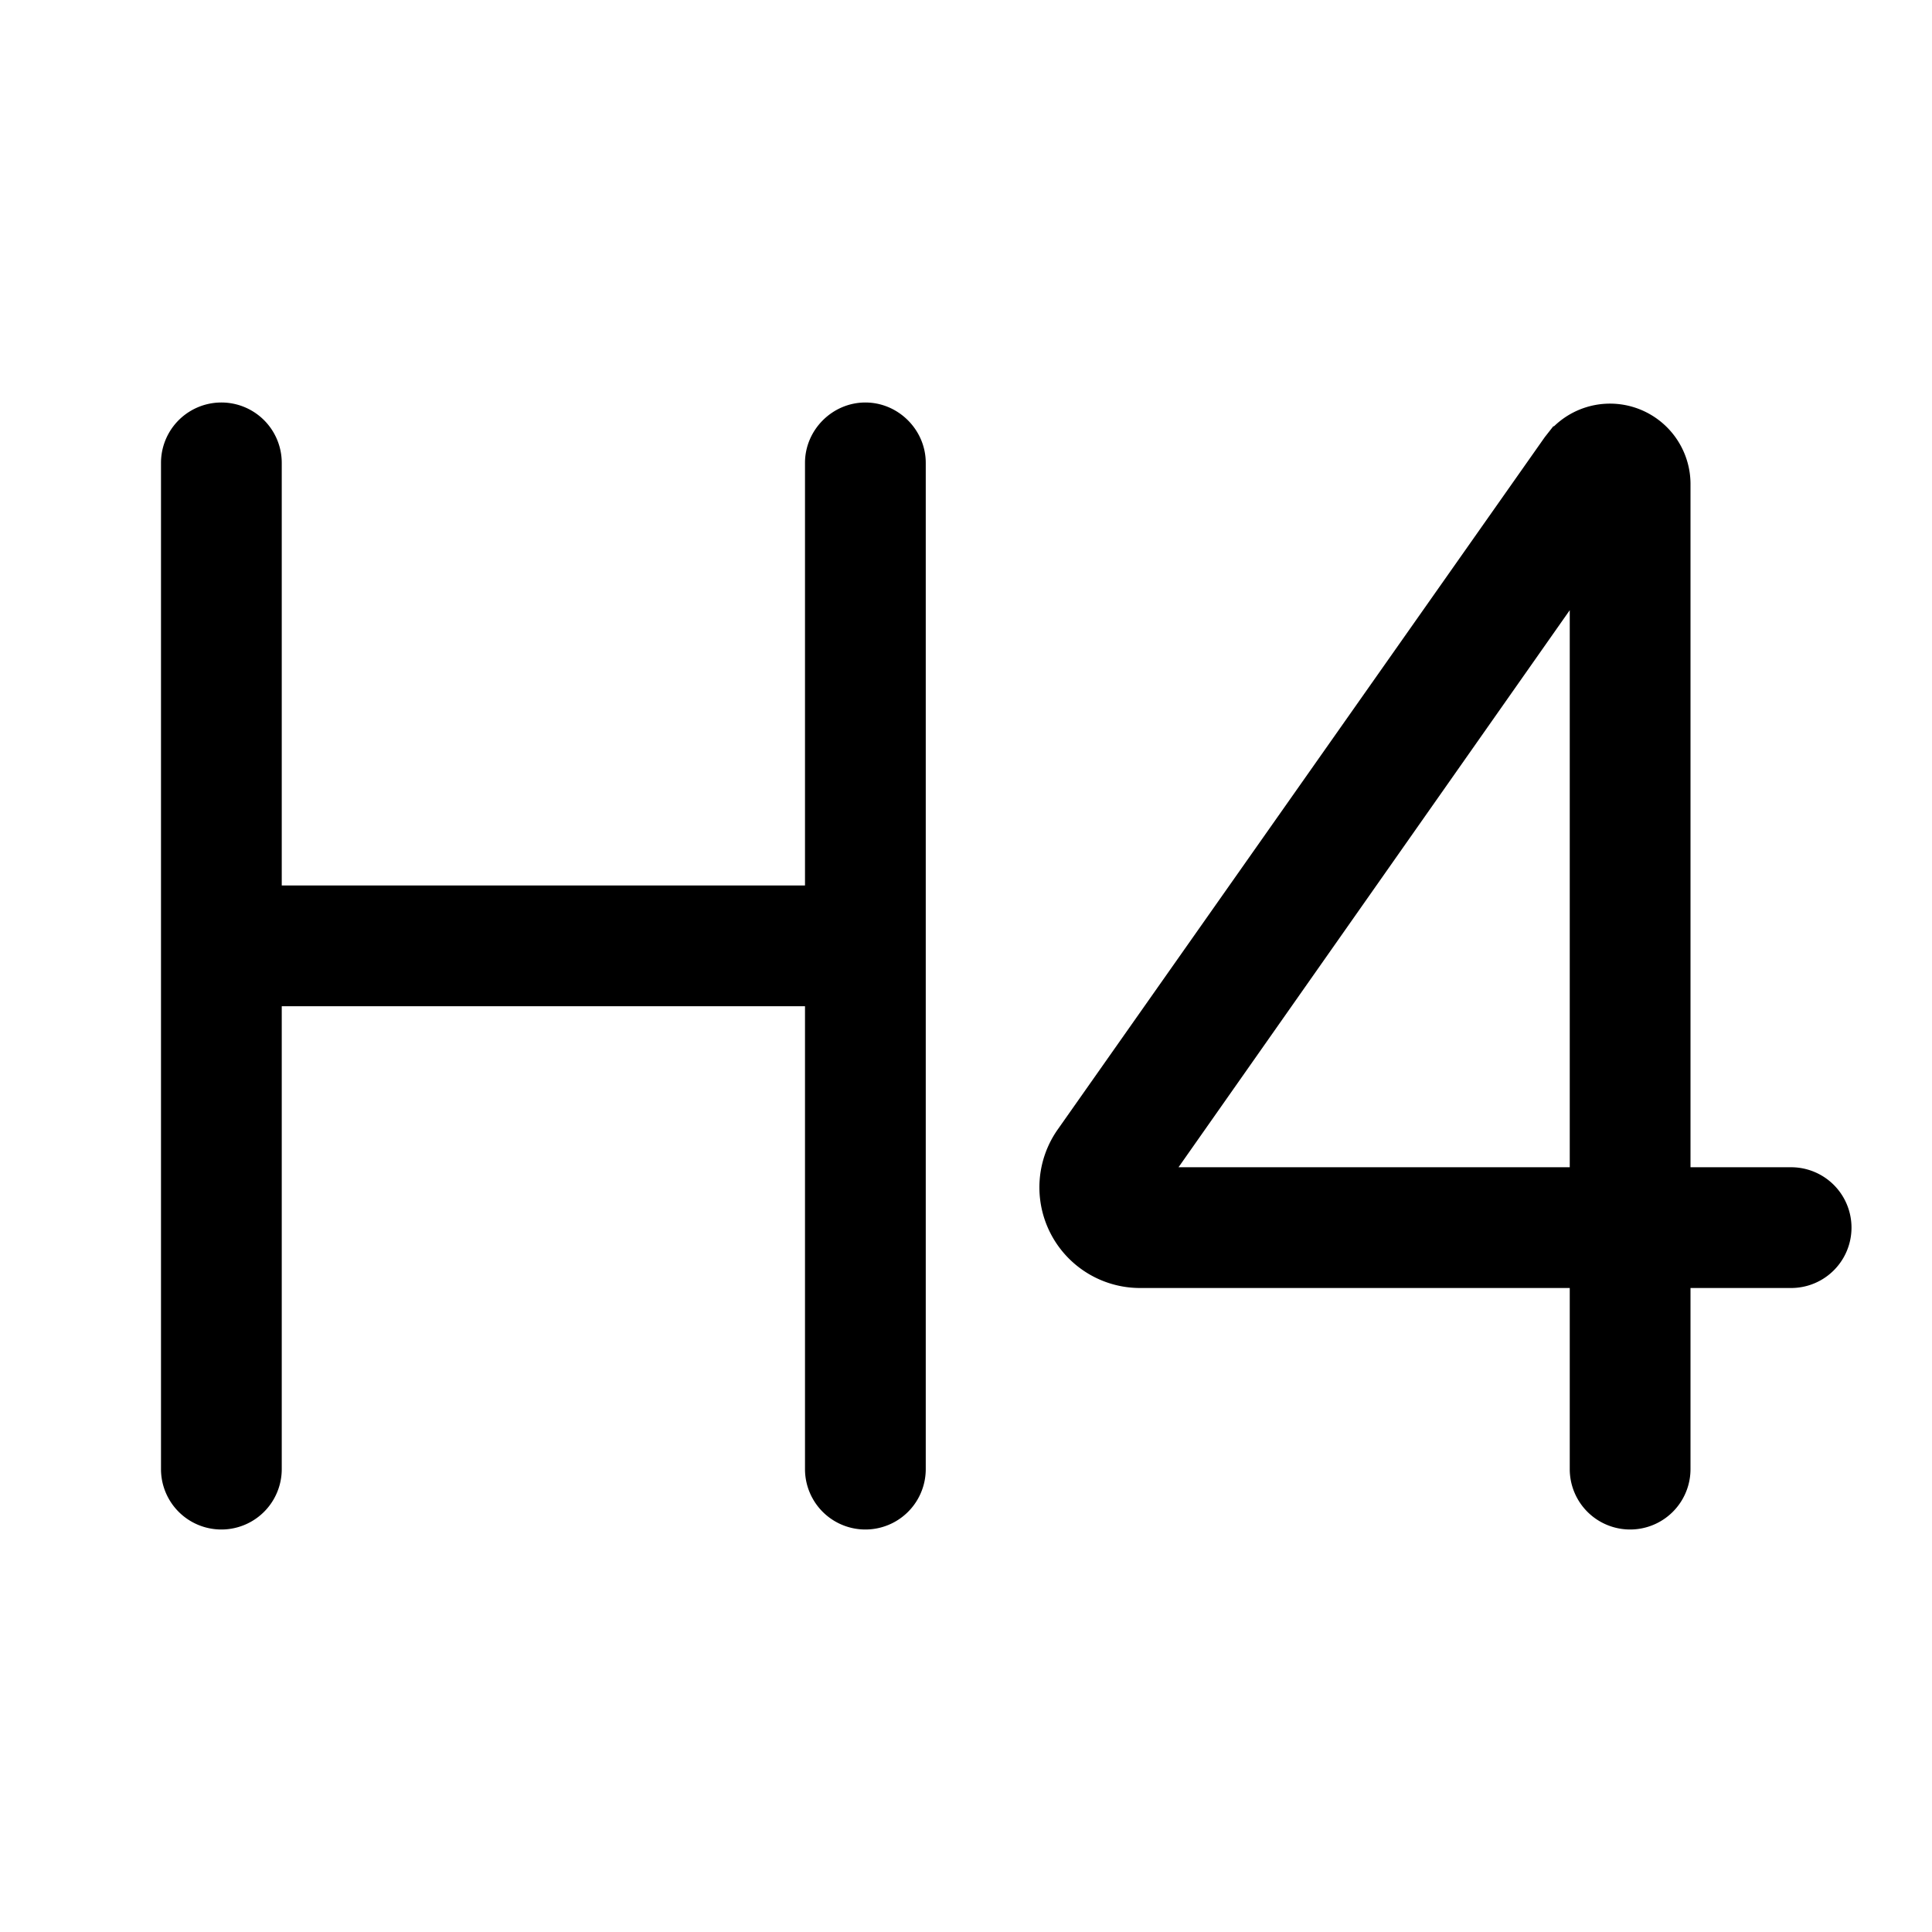
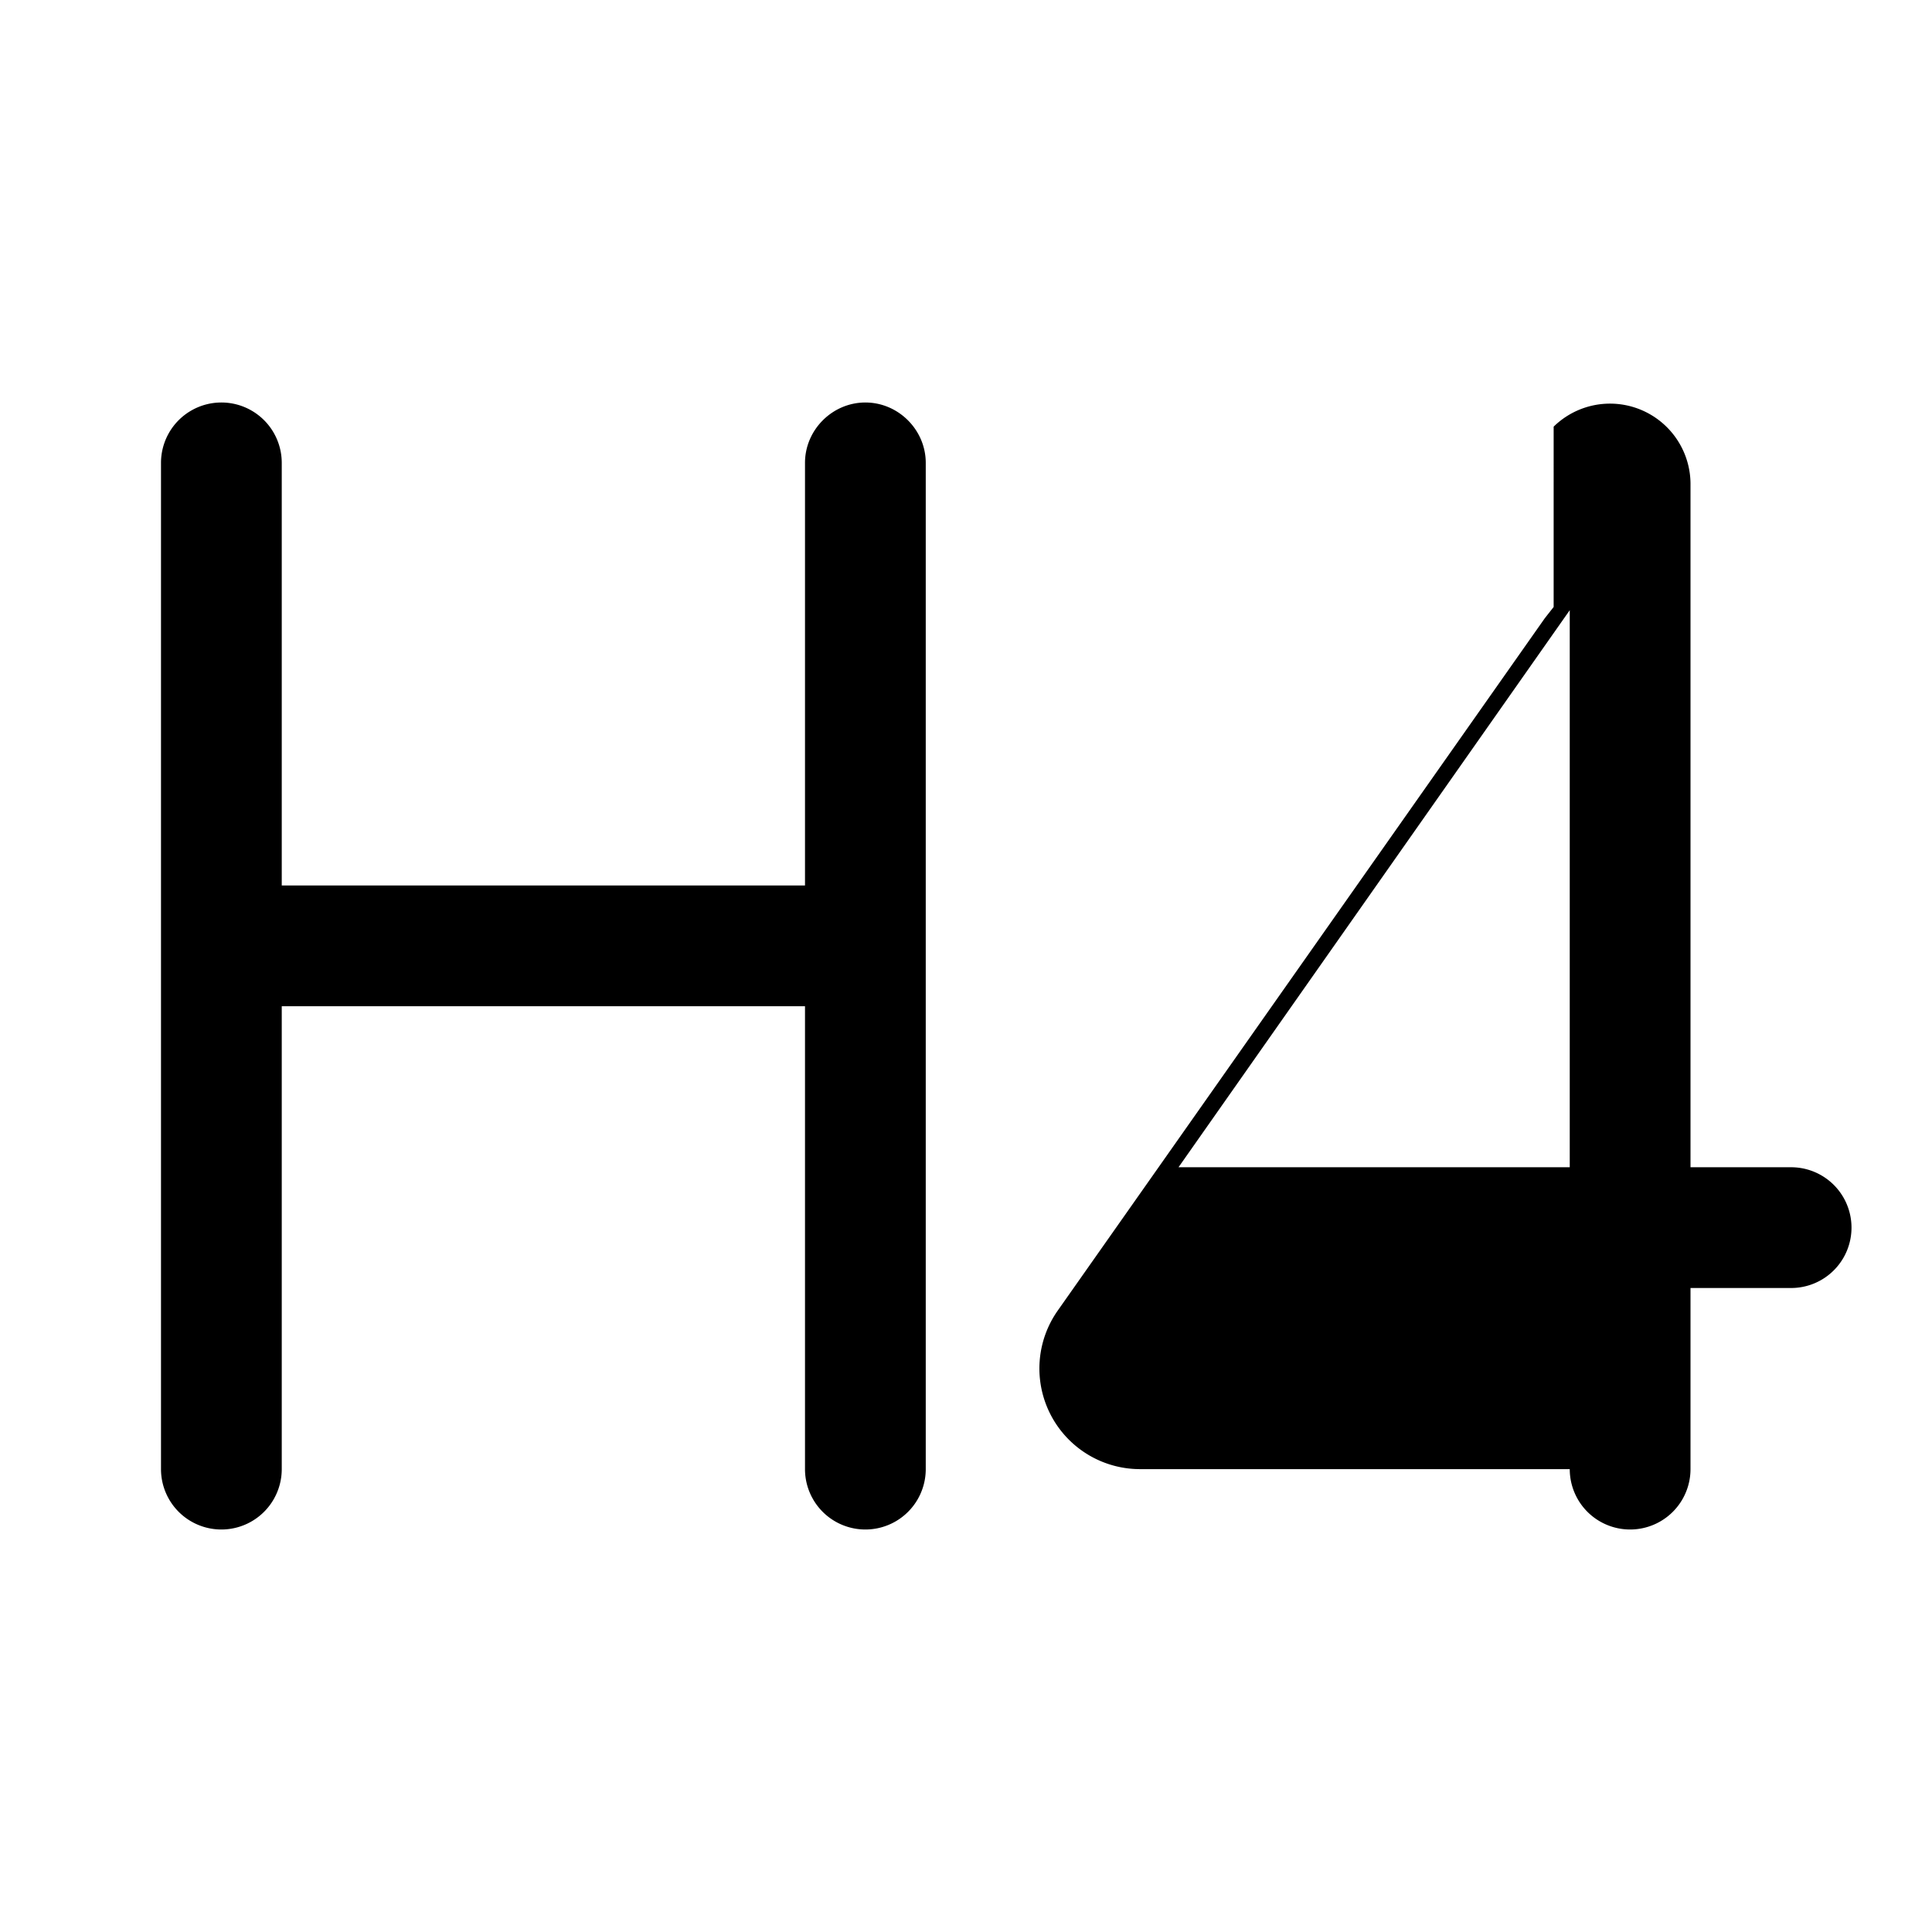
<svg xmlns="http://www.w3.org/2000/svg" width="24" height="24" viewBox="0 0 24 24">
-   <path d="M10.75 5c.41 0 .75.34.75.75v12.5a.75.75 0 0 1-1.5 0V12.5H3.5v5.75a.75.75 0 0 1-1.5 0V5.75a.75.75 0 0 1 1.5 0V11H10V5.75c0-.41.34-.75.75-.75Zm8.55.3A1 1 0 0 1 21 6v8.5h1.25a.75.75 0 0 1 0 1.5H21v2.25a.75.75 0 0 1-1.5 0V16h-5.34a1.25 1.25 0 0 1-1.02-1.97l6.05-8.6.11-.14Zm-4.66 9.2h4.86V7.58l-4.86 6.92Z" />
+   <path d="M10.75 5c.41 0 .75.34.75.75v12.5a.75.75 0 0 1-1.5 0V12.5H3.5v5.75a.75.75 0 0 1-1.5 0V5.75a.75.75 0 0 1 1.5 0V11H10V5.75c0-.41.34-.75.75-.75Zm8.55.3A1 1 0 0 1 21 6v8.5h1.25a.75.75 0 0 1 0 1.5H21v2.25a.75.75 0 0 1-1.5 0h-5.34a1.25 1.25 0 0 1-1.02-1.97l6.05-8.6.11-.14Zm-4.66 9.2h4.86V7.58l-4.86 6.92Z" />
</svg>